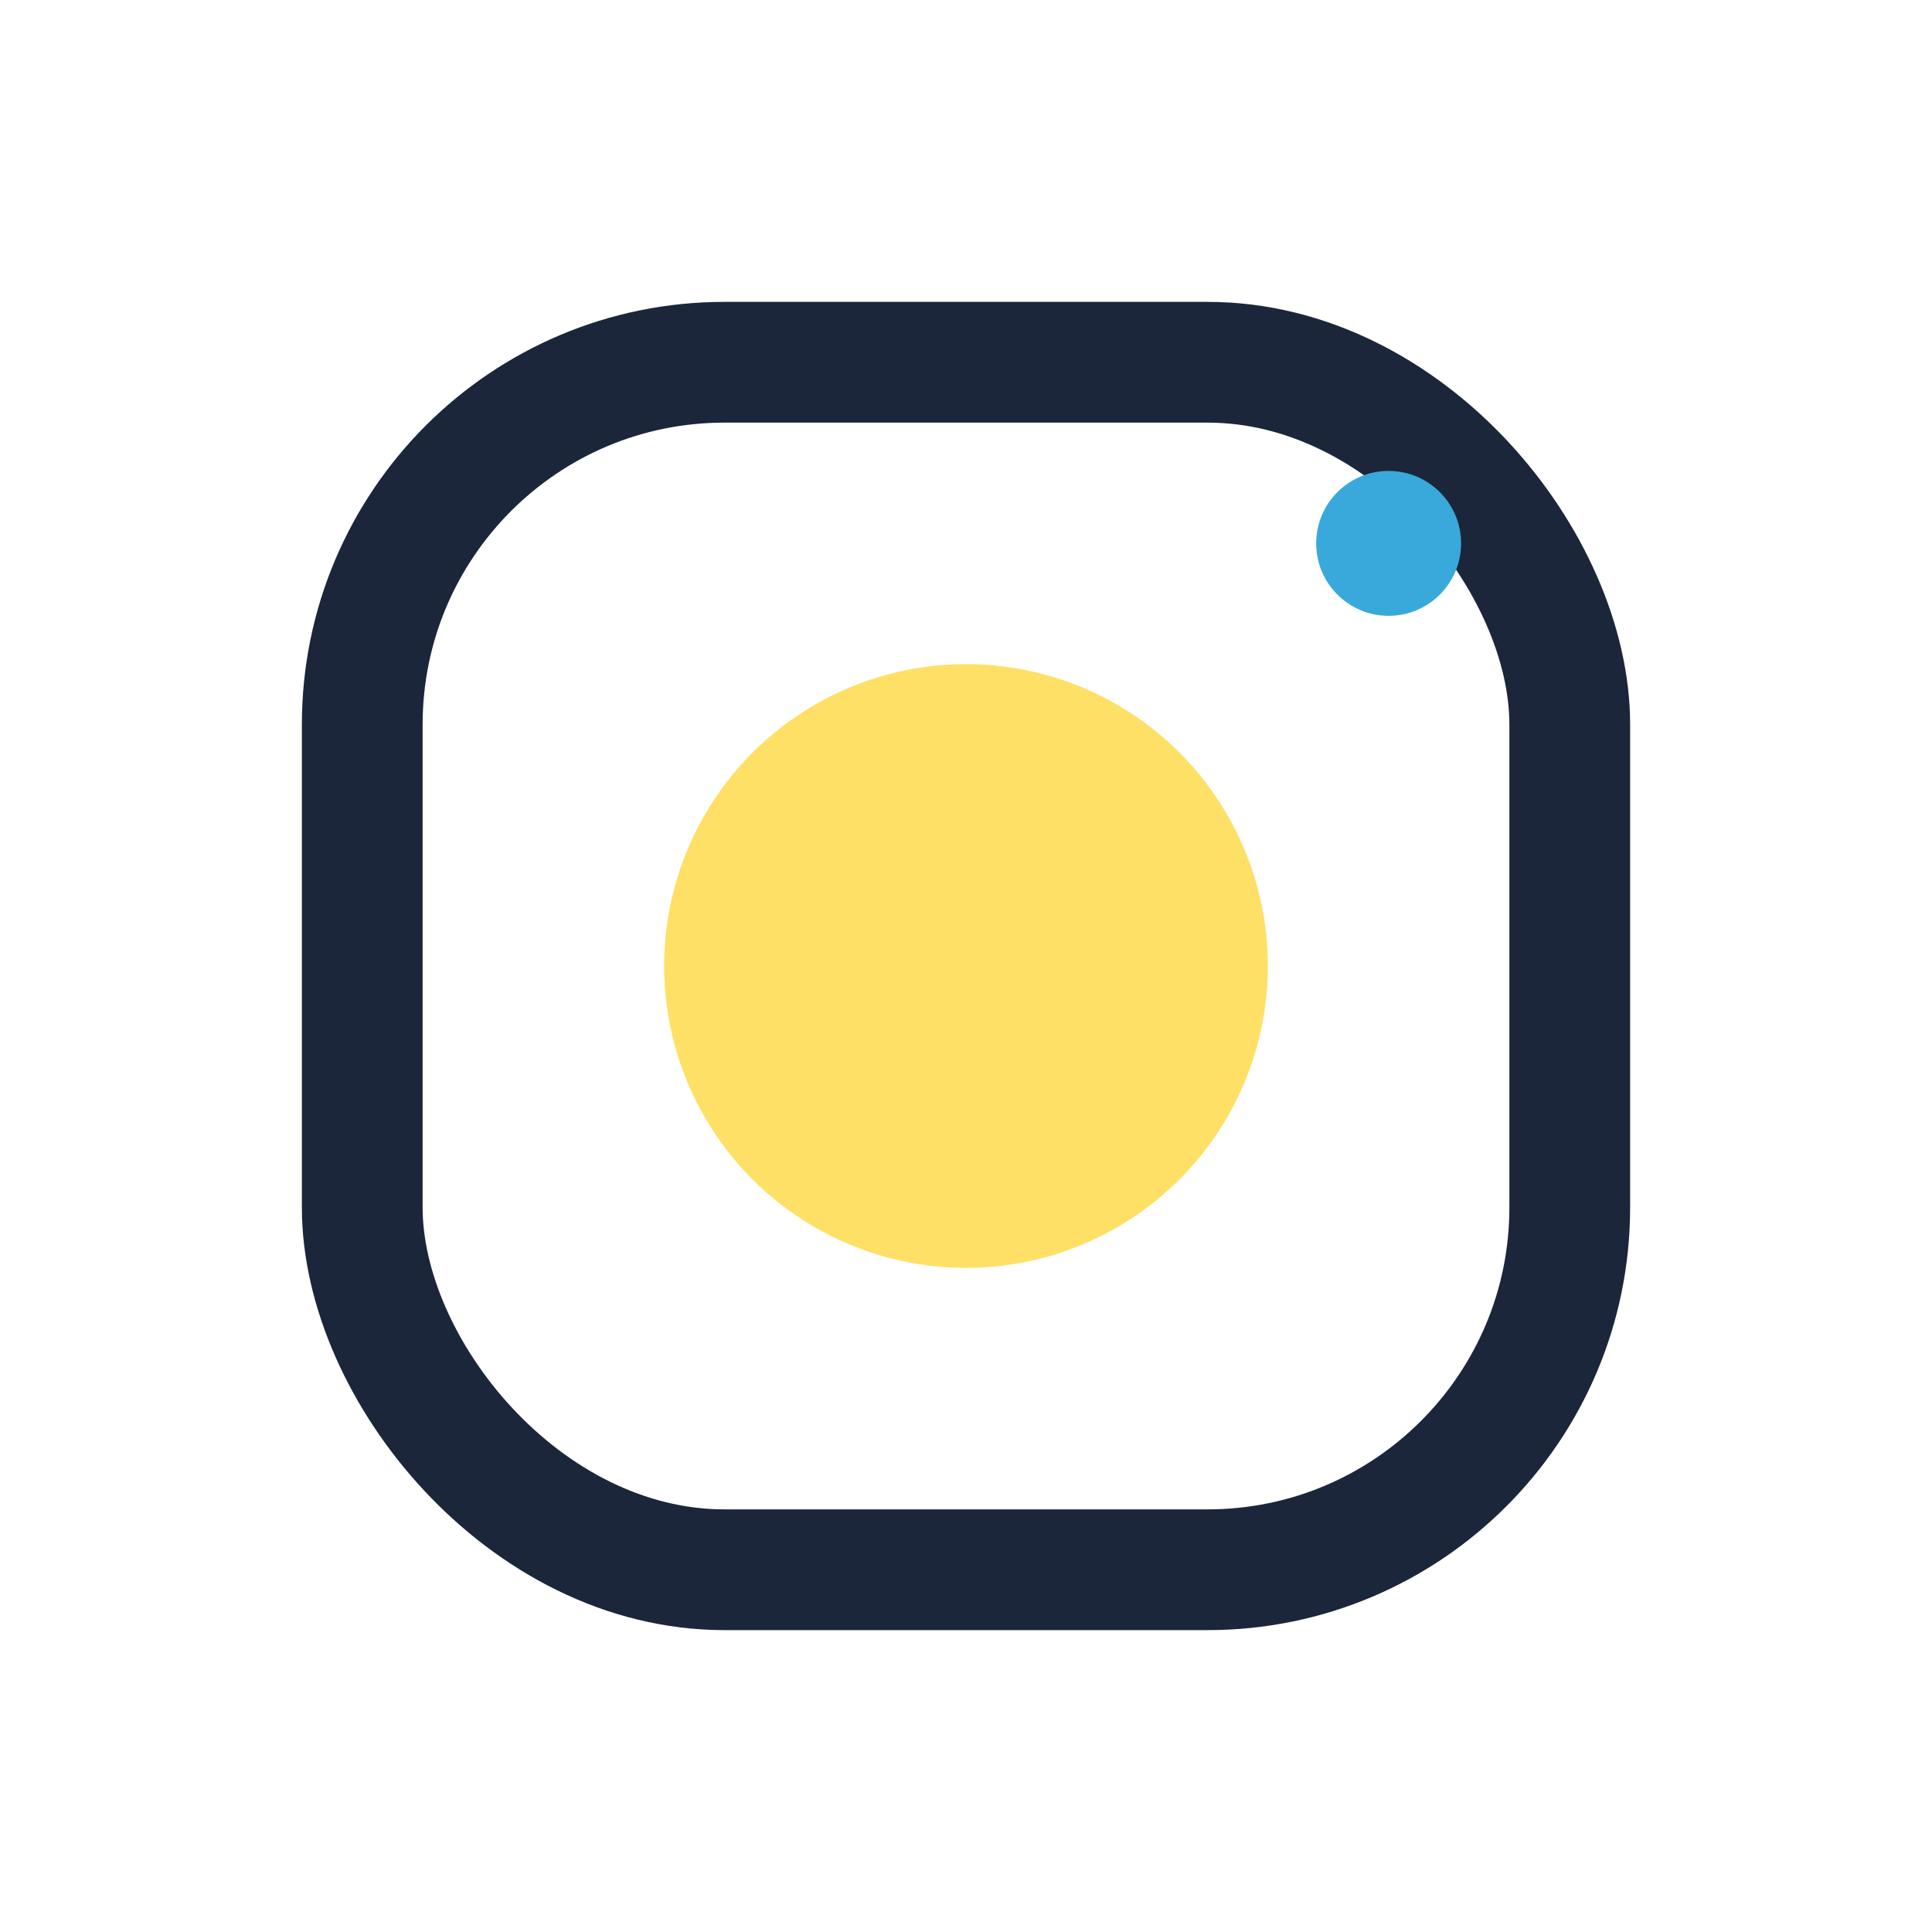
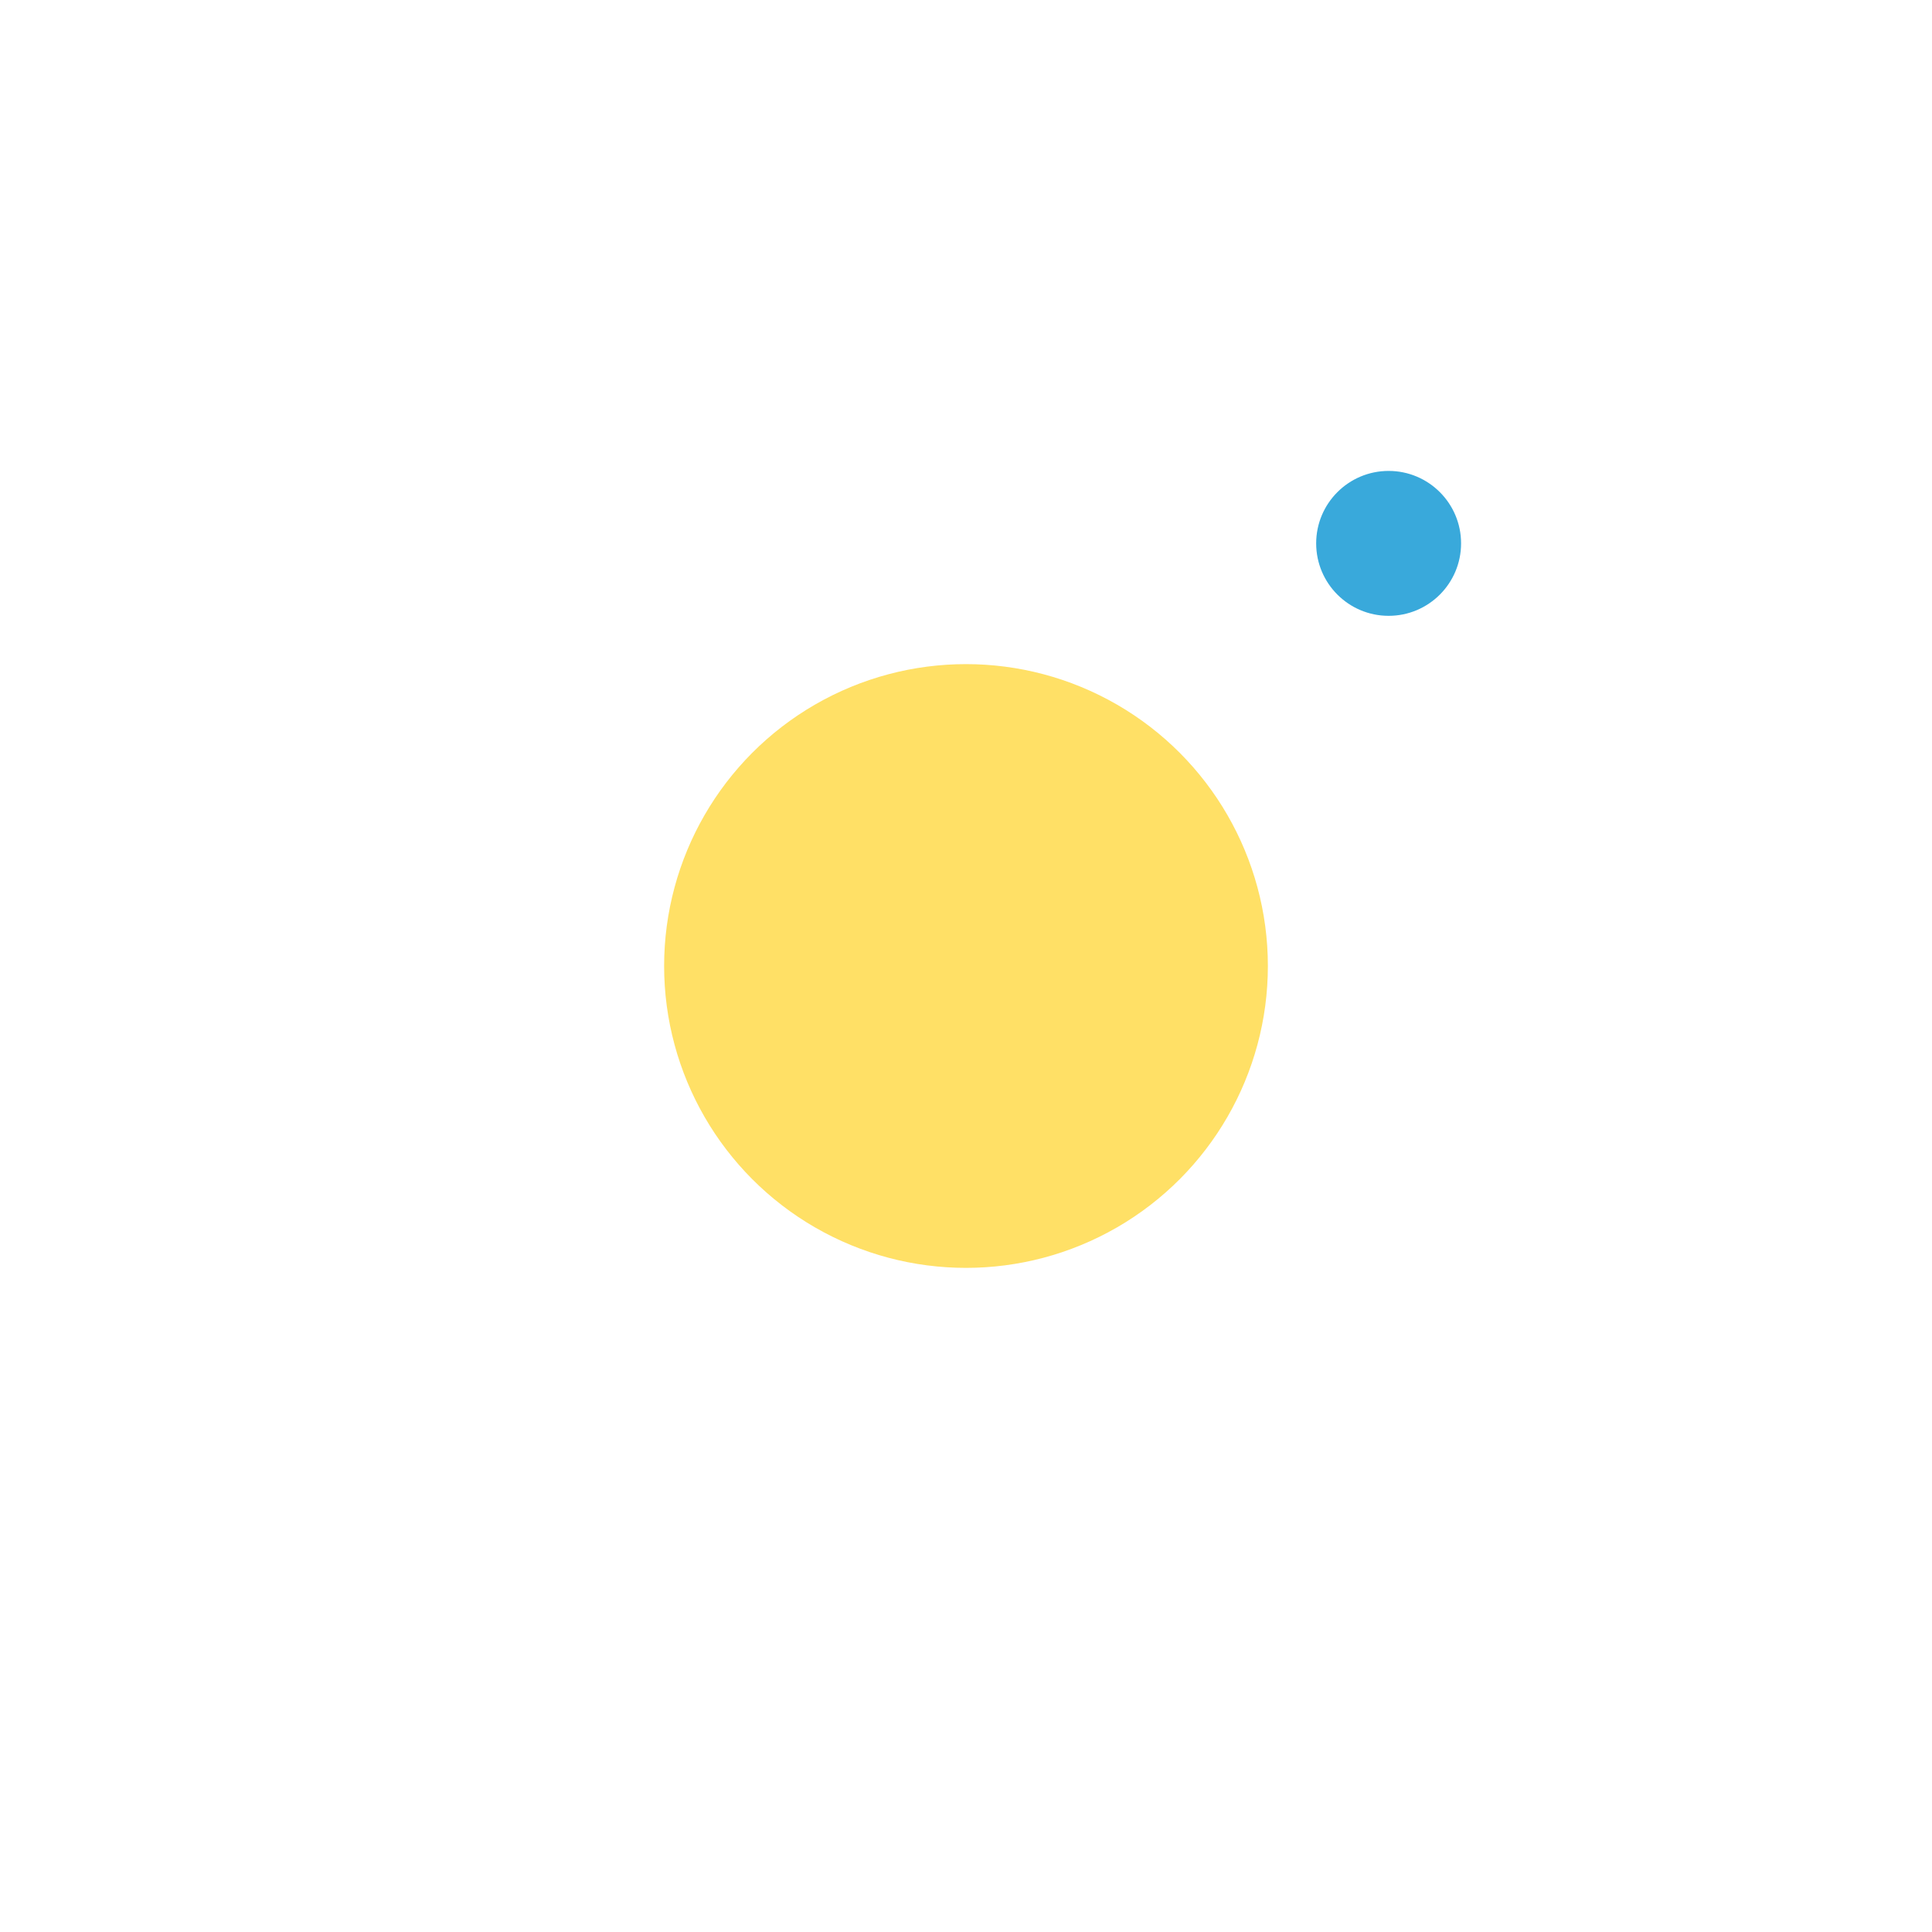
<svg xmlns="http://www.w3.org/2000/svg" width="32" height="32" viewBox="0 0 32 32">
-   <rect x="6" y="6" width="20" height="20" rx="6" fill="none" stroke="#1B263B" stroke-width="2" />
  <circle cx="16" cy="16" r="5" fill="#FFE066" />
  <circle cx="23" cy="9" r="1.2" fill="#39A9DB" />
</svg>